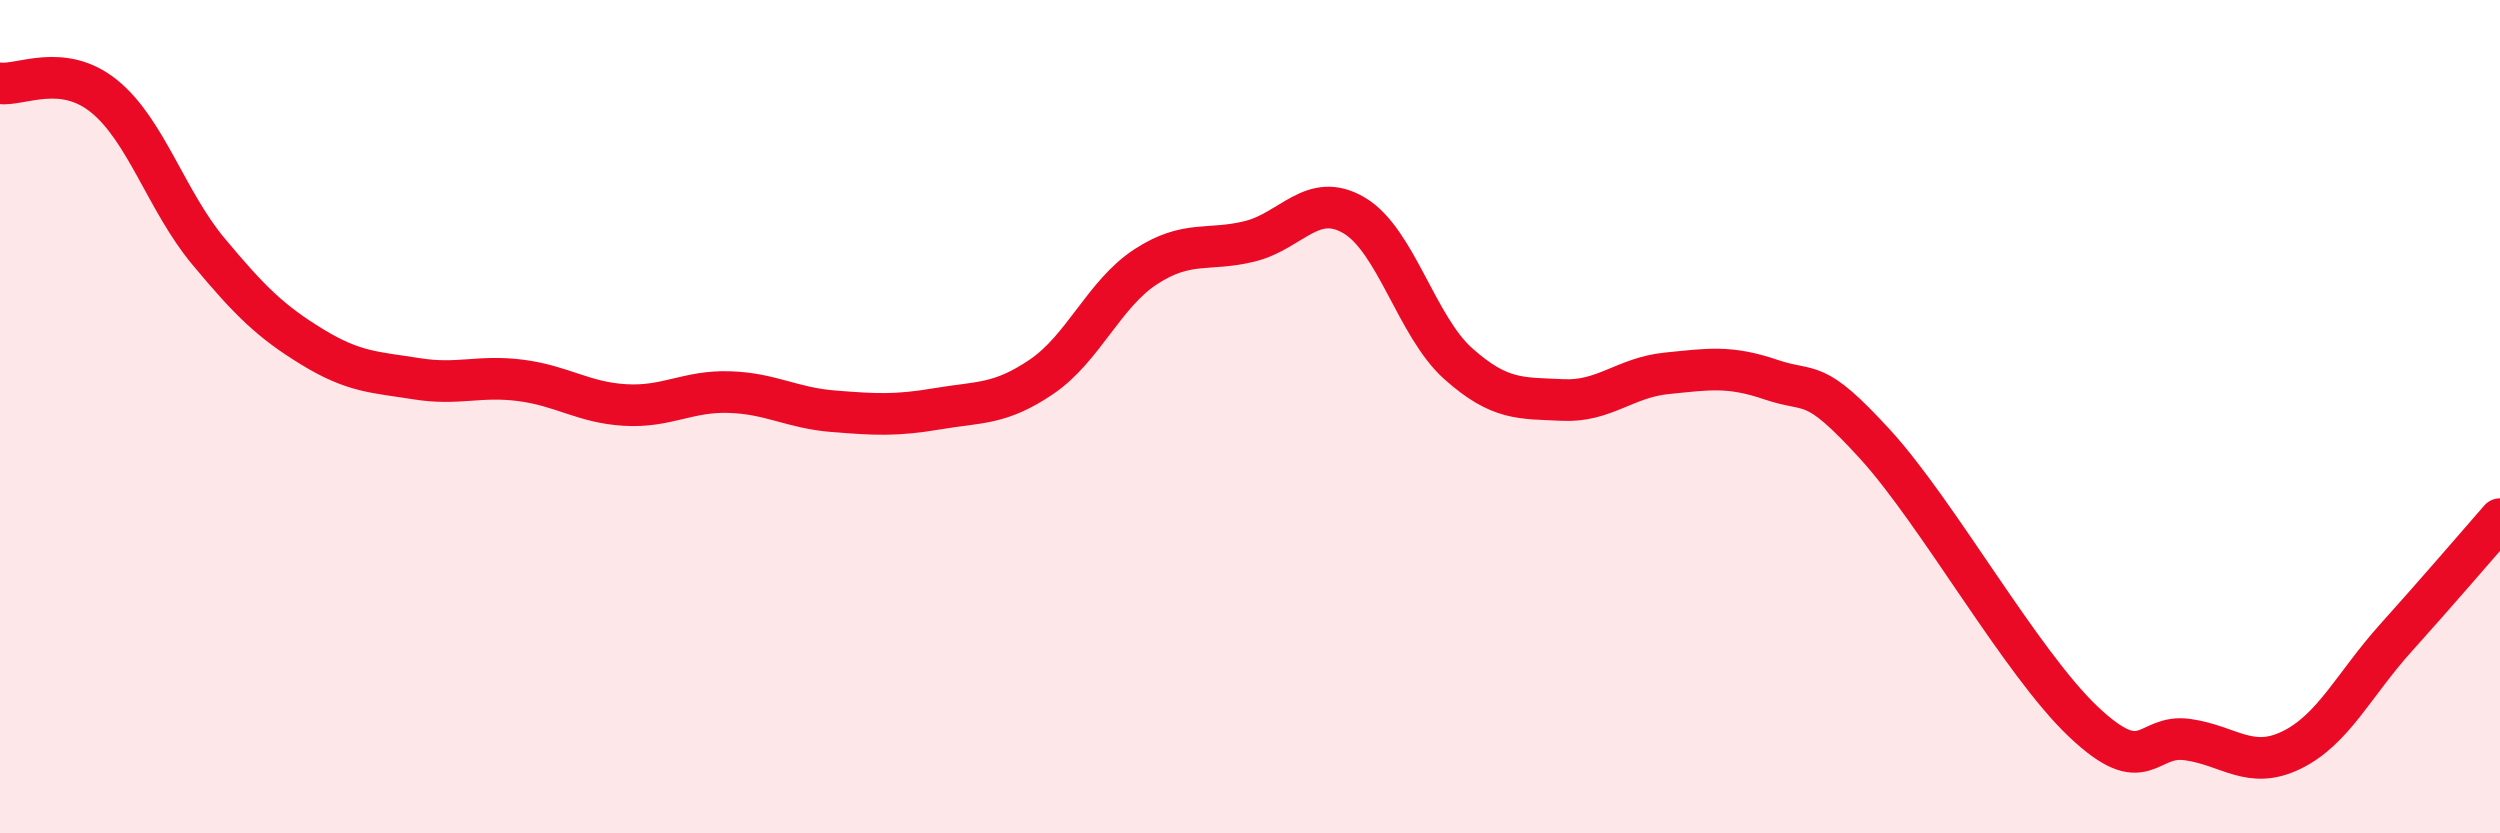
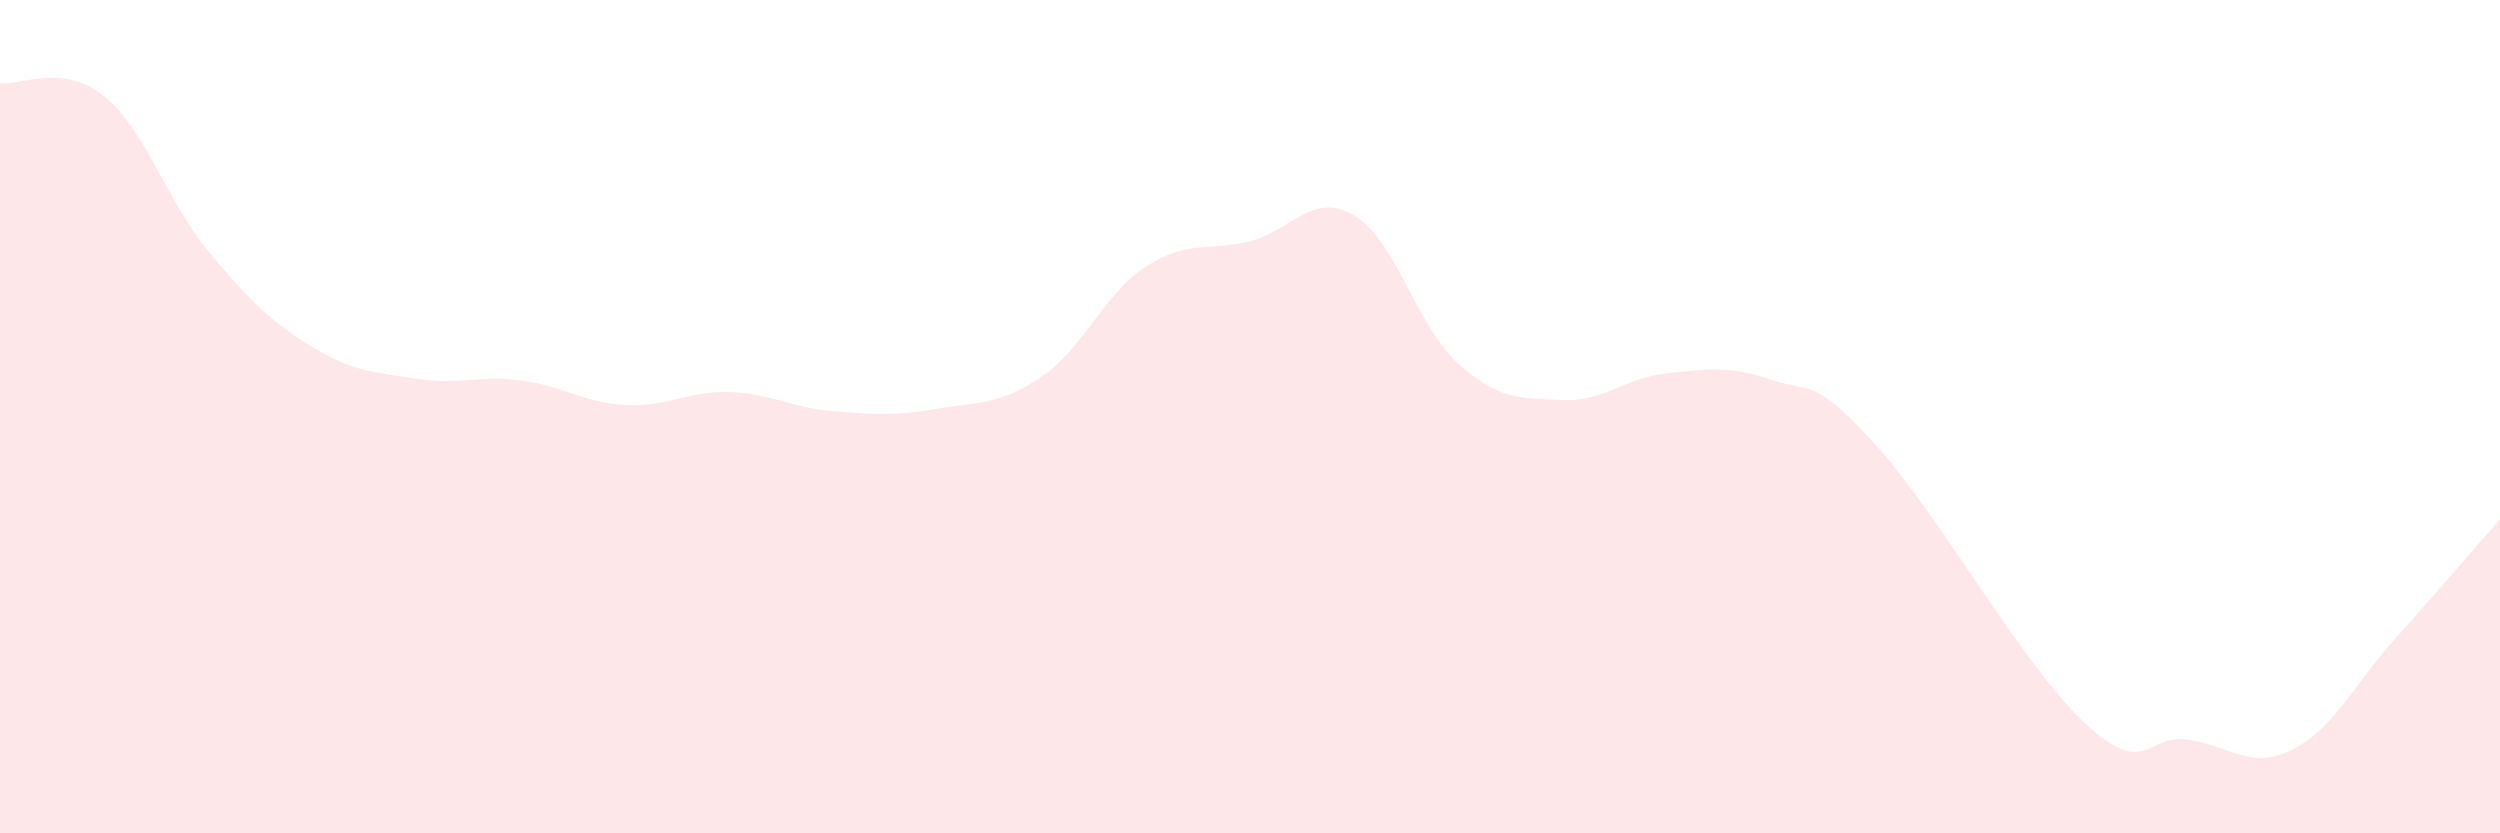
<svg xmlns="http://www.w3.org/2000/svg" width="60" height="20" viewBox="0 0 60 20">
  <path d="M 0,2 C 0.5,2.06 1.5,1.5 2.5,2.31 C 3.5,3.12 4,4.83 5,6.03 C 6,7.23 6.5,7.72 7.5,8.33 C 8.5,8.94 9,8.93 10,9.09 C 11,9.25 11.5,9 12.5,9.13 C 13.5,9.26 14,9.66 15,9.72 C 16,9.78 16.5,9.38 17.5,9.41 C 18.5,9.44 19,9.79 20,9.87 C 21,9.95 21.5,9.98 22.5,9.81 C 23.5,9.64 24,9.72 25,9.04 C 26,8.36 26.5,7.05 27.5,6.4 C 28.5,5.75 29,6.04 30,5.79 C 31,5.54 31.5,4.58 32.5,5.17 C 33.5,5.76 34,7.84 35,8.73 C 36,9.62 36.5,9.55 37.5,9.6 C 38.5,9.65 39,9.06 40,8.96 C 41,8.86 41.5,8.77 42.5,9.11 C 43.5,9.45 43.5,9.02 45,10.66 C 46.5,12.3 48.5,15.9 50,17.32 C 51.5,18.74 51.5,17.61 52.5,17.75 C 53.5,17.89 54,18.49 55,18 C 56,17.51 56.5,16.42 57.5,15.31 C 58.5,14.2 59.5,13.03 60,12.46L60 20L0 20Z" fill="#EB0A25" opacity="0.1" stroke-linecap="round" stroke-linejoin="round" />
-   <path d="M 0,2 C 0.5,2.06 1.5,1.5 2.5,2.31 C 3.5,3.12 4,4.83 5,6.03 C 6,7.23 6.5,7.72 7.5,8.33 C 8.5,8.94 9,8.93 10,9.09 C 11,9.25 11.5,9 12.5,9.13 C 13.5,9.26 14,9.66 15,9.72 C 16,9.78 16.5,9.38 17.5,9.41 C 18.5,9.44 19,9.79 20,9.87 C 21,9.95 21.5,9.98 22.5,9.81 C 23.5,9.64 24,9.72 25,9.04 C 26,8.36 26.5,7.05 27.5,6.4 C 28.5,5.75 29,6.04 30,5.79 C 31,5.54 31.5,4.58 32.5,5.17 C 33.5,5.76 34,7.84 35,8.73 C 36,9.62 36.5,9.55 37.5,9.6 C 38.5,9.65 39,9.06 40,8.96 C 41,8.86 41.5,8.77 42.5,9.11 C 43.5,9.45 43.5,9.02 45,10.66 C 46.5,12.3 48.5,15.9 50,17.32 C 51.5,18.74 51.5,17.61 52.5,17.75 C 53.5,17.89 54,18.49 55,18 C 56,17.51 56.5,16.42 57.5,15.31 C 58.5,14.2 59.5,13.03 60,12.46" stroke="#EB0A25" stroke-width="1" fill="none" stroke-linecap="round" stroke-linejoin="round" />
</svg>